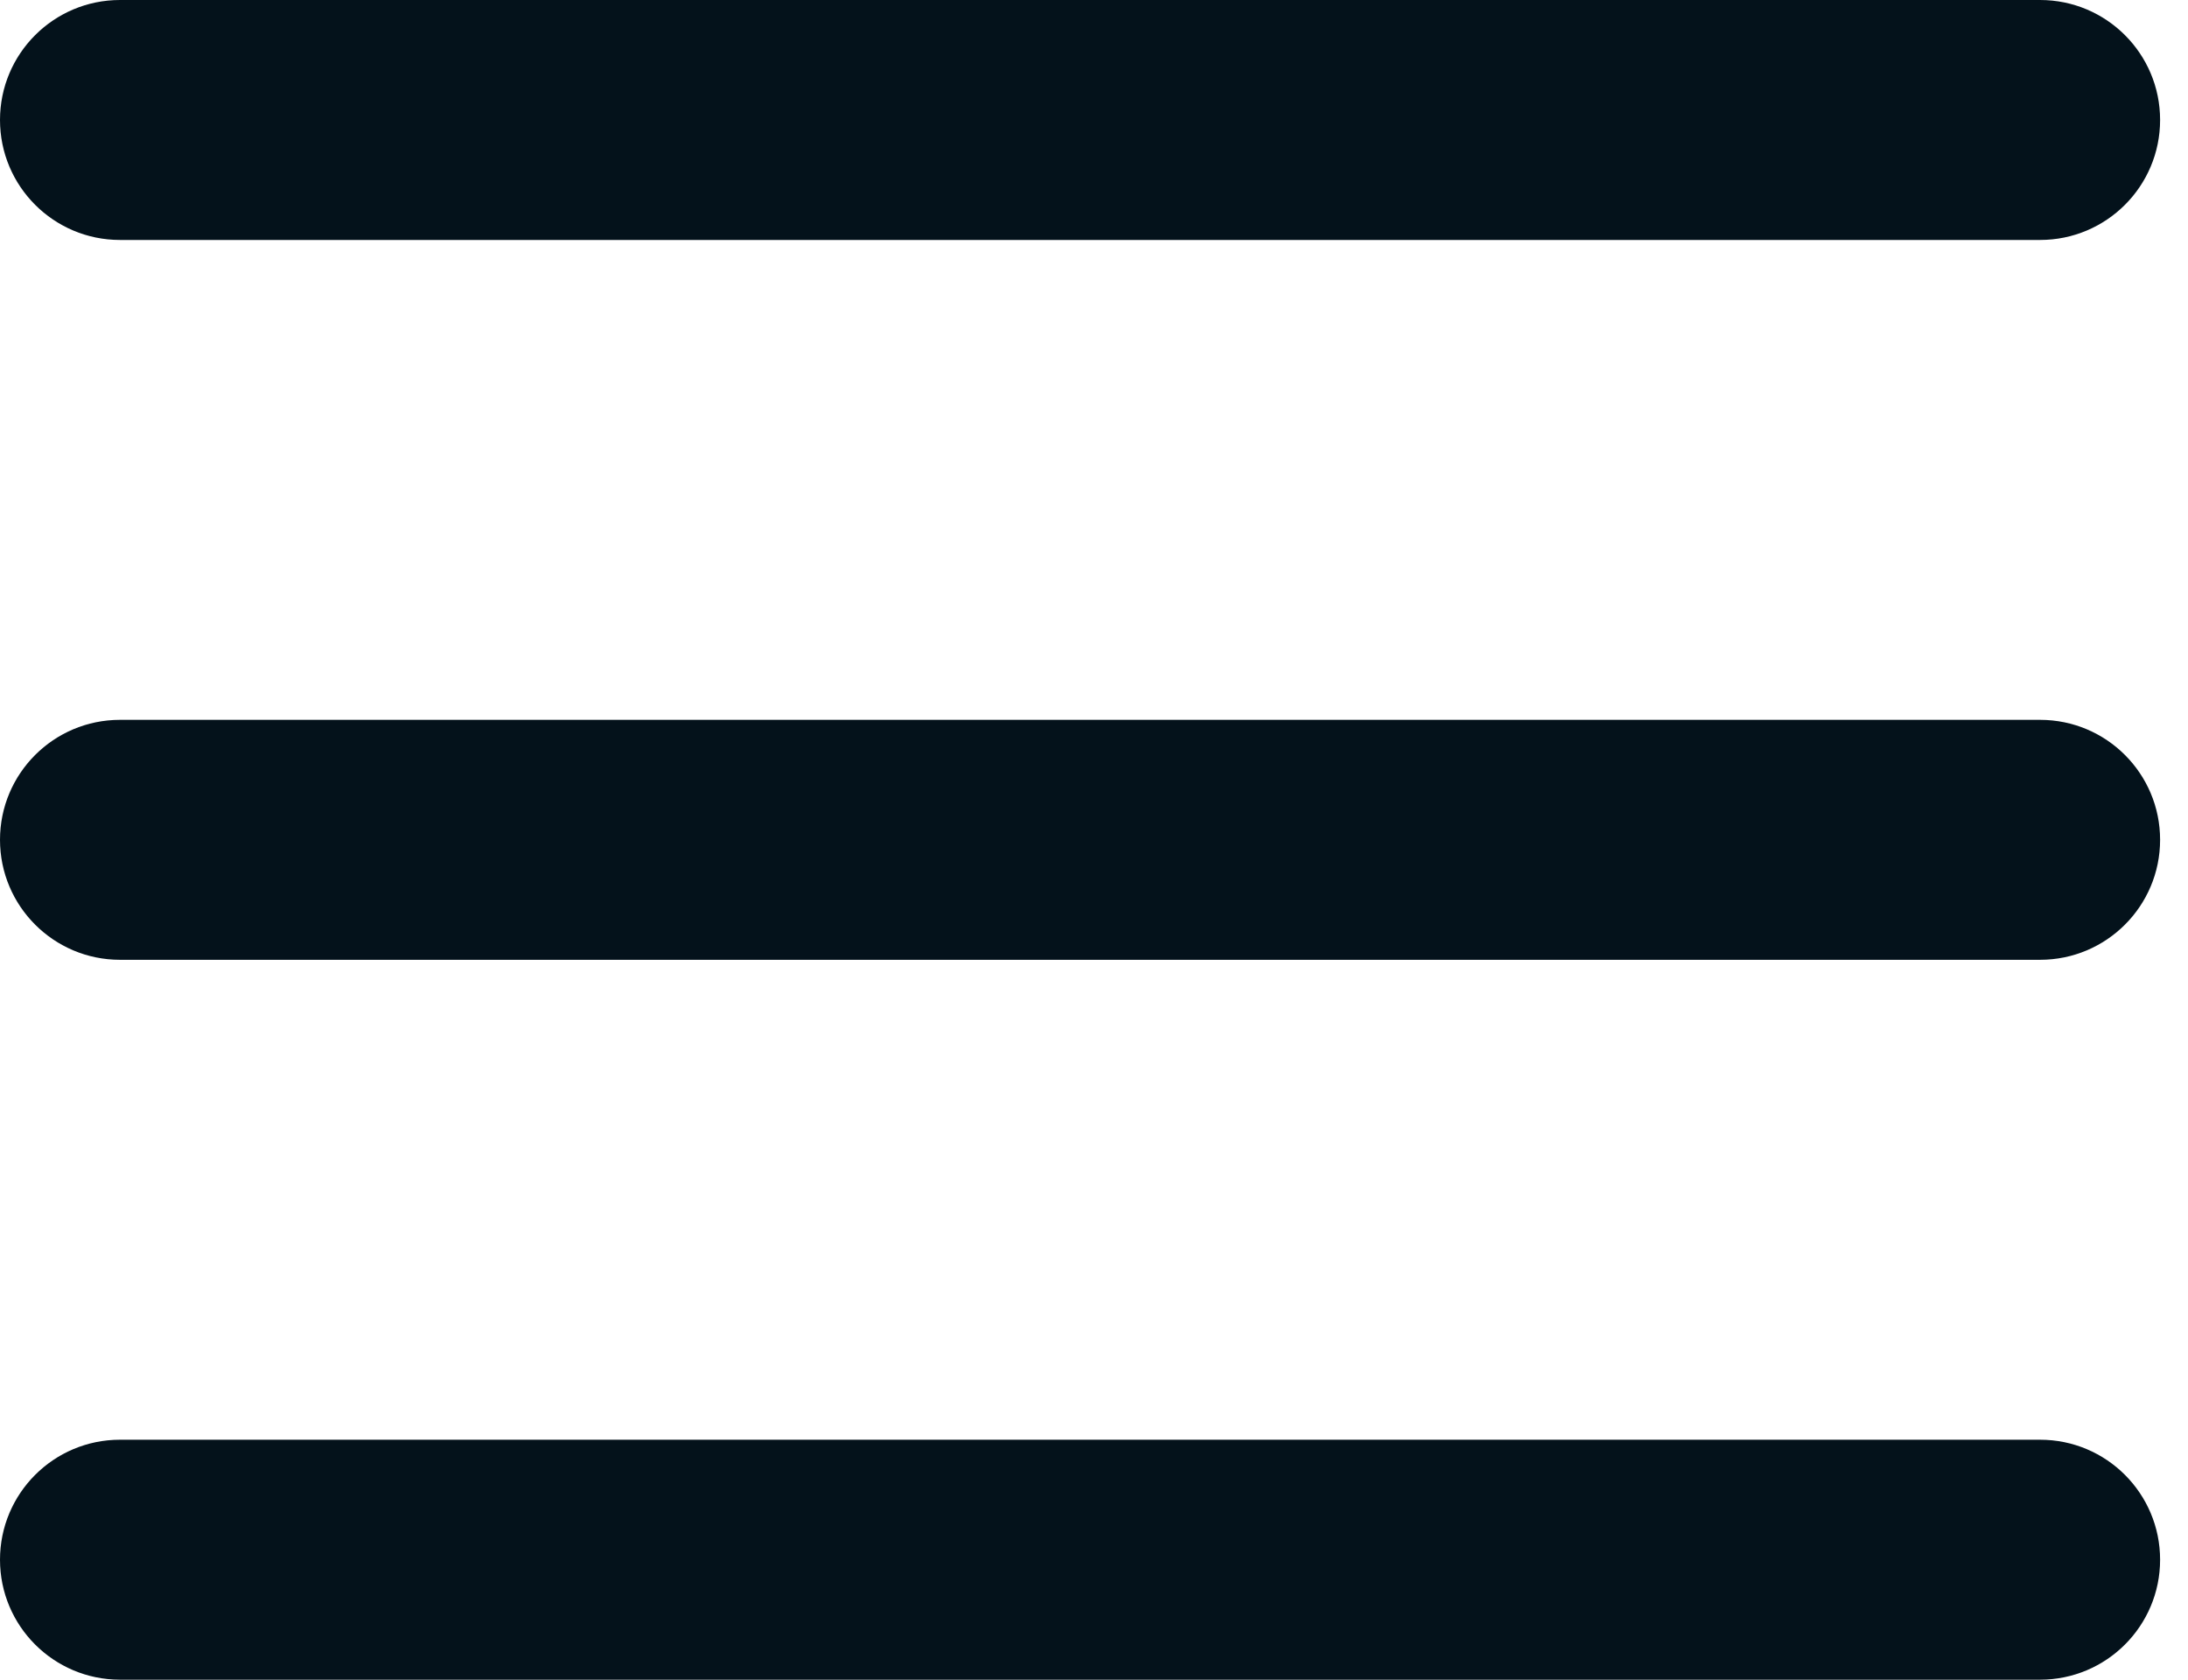
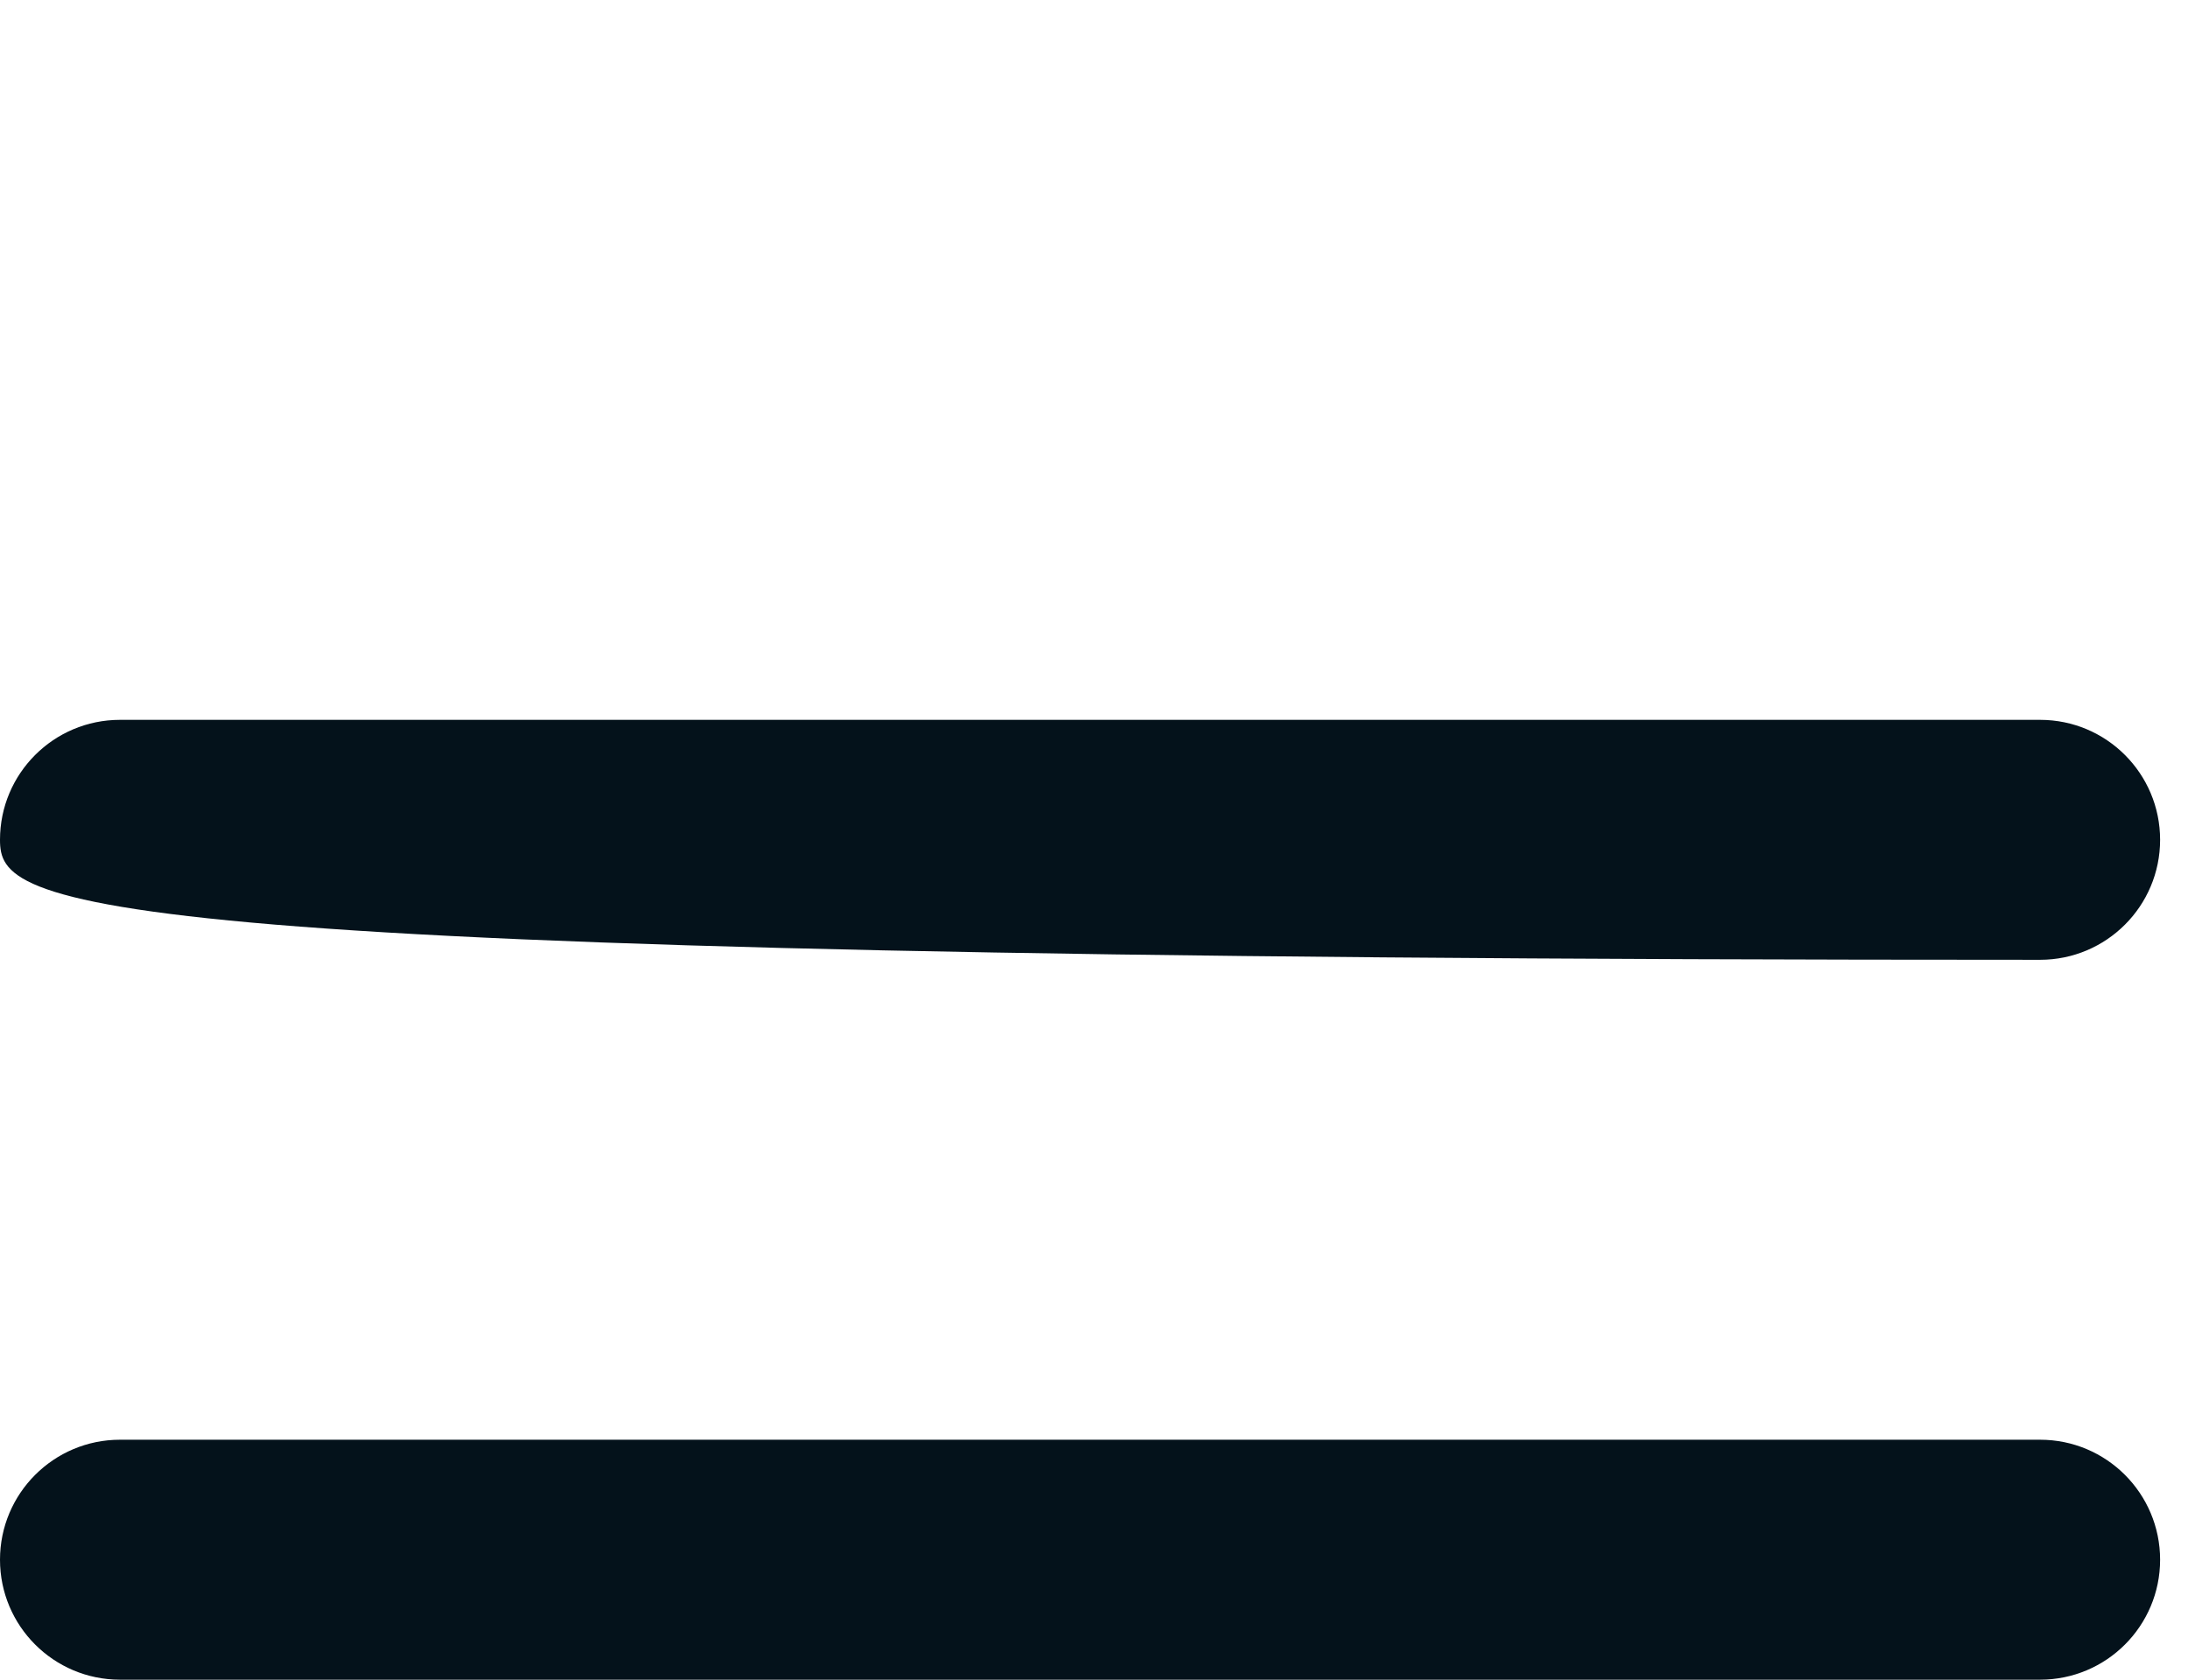
<svg xmlns="http://www.w3.org/2000/svg" width="56" height="43" viewBox="0 0 56 43" fill="none">
-   <path fill-rule="evenodd" clip-rule="evenodd" d="M0 3.071C0 1.375 1.375 0 3.071 0H52.214C53.911 0 55.286 1.375 55.286 3.071C55.286 4.768 53.911 6.143 52.214 6.143H3.071C1.375 6.143 0 4.768 0 3.071Z" fill="#04121B" />
-   <path fill-rule="evenodd" clip-rule="evenodd" d="M0 21.499C0 19.803 1.375 18.428 3.071 18.428H52.214C53.911 18.428 55.286 19.803 55.286 21.499C55.286 23.195 53.911 24.571 52.214 24.571H3.071C1.375 24.571 0 23.195 0 21.499Z" fill="#04121B" />
+   <path fill-rule="evenodd" clip-rule="evenodd" d="M0 21.499C0 19.803 1.375 18.428 3.071 18.428H52.214C53.911 18.428 55.286 19.803 55.286 21.499C55.286 23.195 53.911 24.571 52.214 24.571C1.375 24.571 0 23.195 0 21.499Z" fill="#04121B" />
  <path fill-rule="evenodd" clip-rule="evenodd" d="M0 39.929C0 38.233 1.375 36.857 3.071 36.857H52.214C53.911 36.857 55.286 38.233 55.286 39.929C55.286 41.625 53.911 43 52.214 43H3.071C1.375 43 0 41.625 0 39.929Z" fill="#04121B" />
</svg>